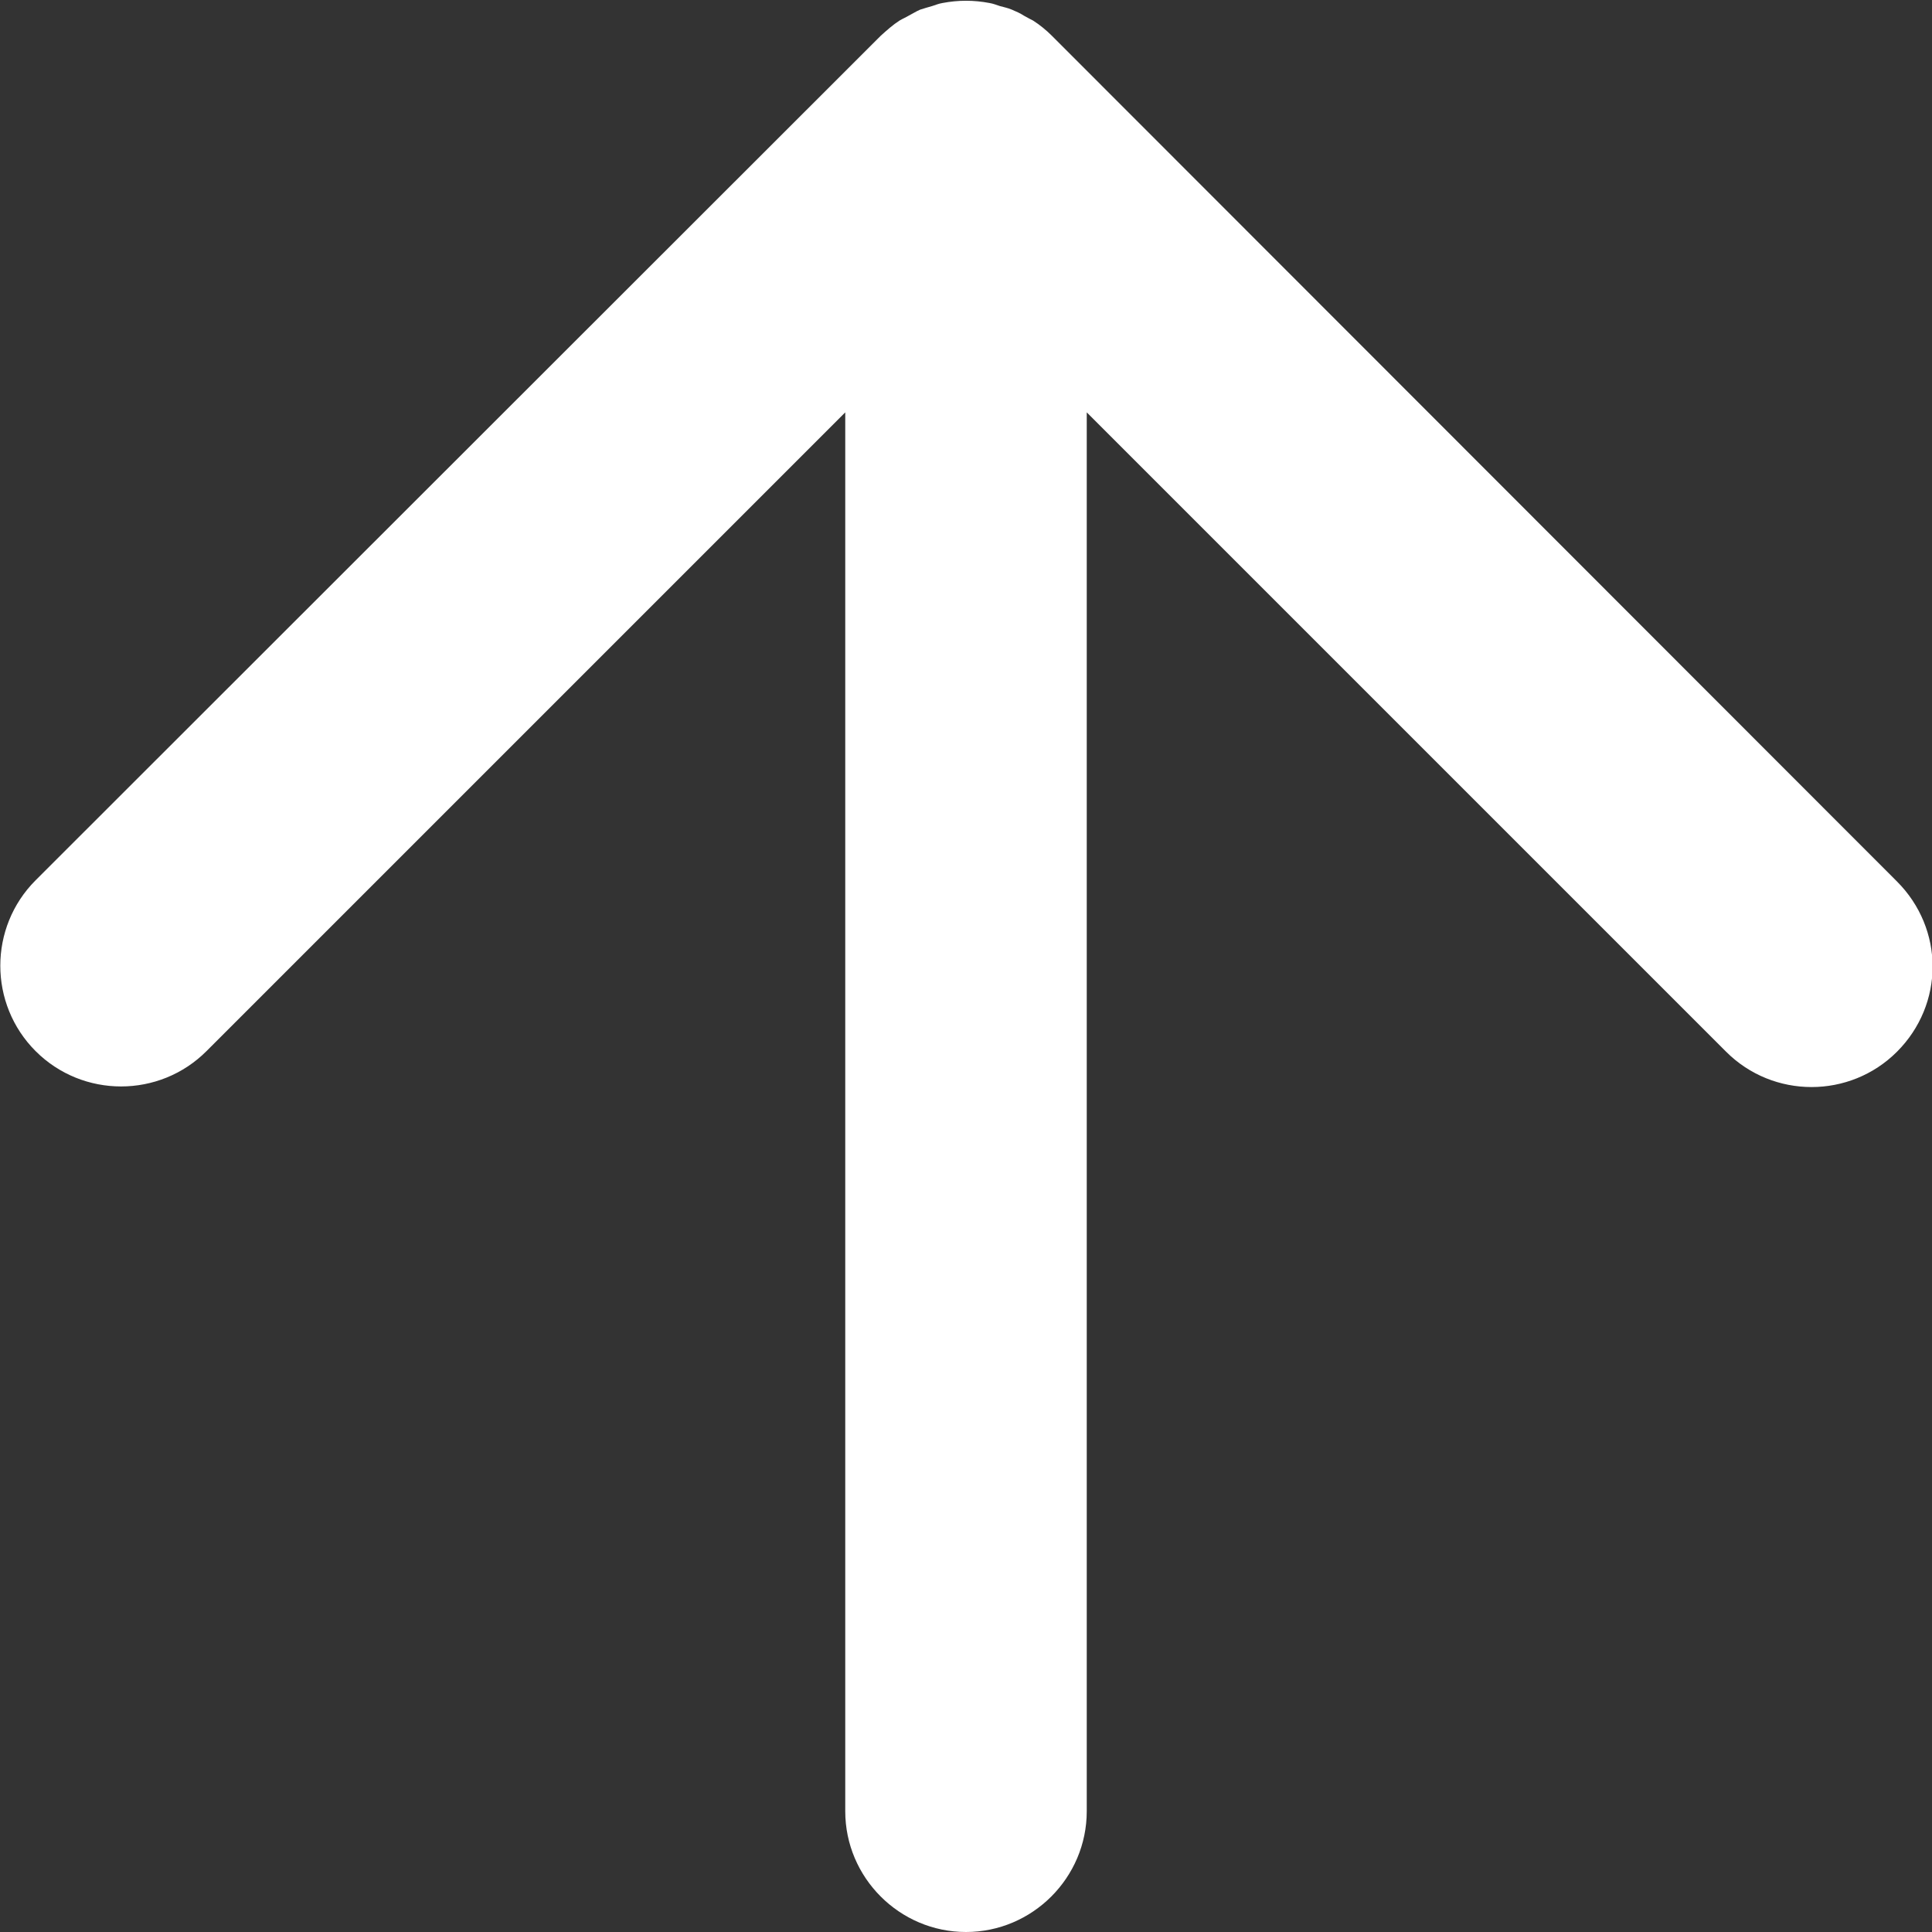
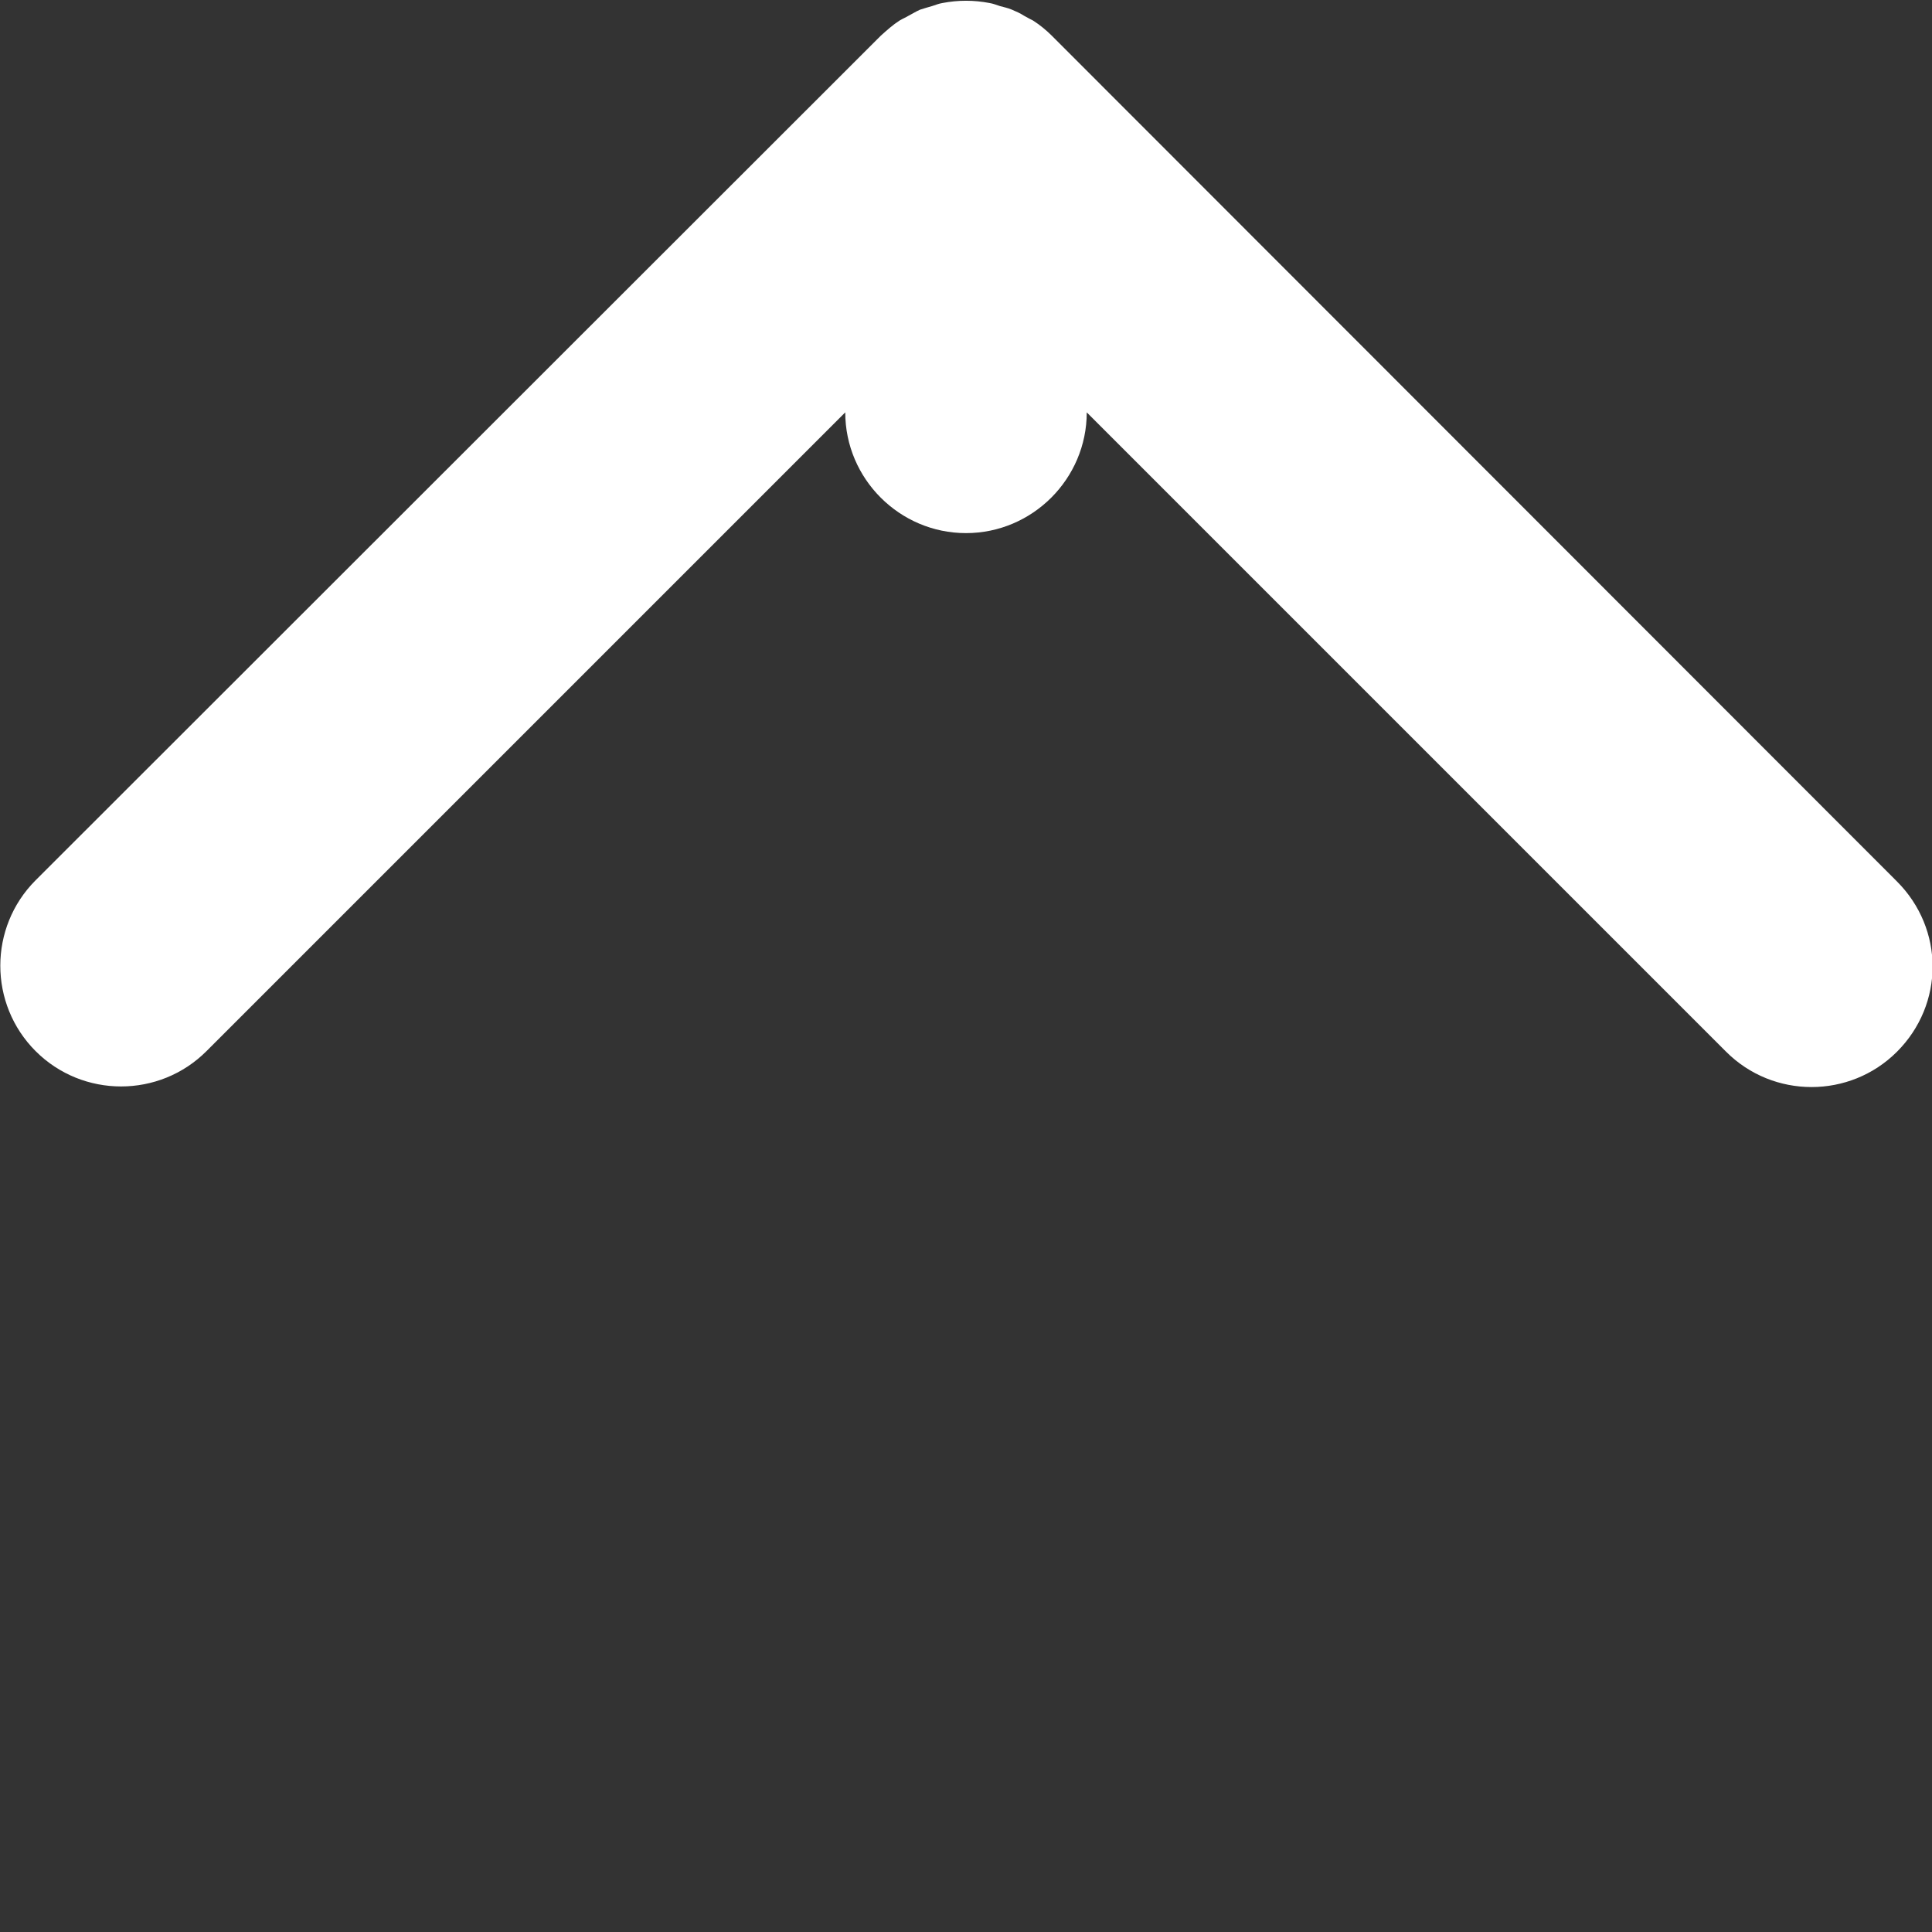
<svg xmlns="http://www.w3.org/2000/svg" id="uuid-06147b43-308b-4b35-91ed-f91e4085376f" viewBox="0 0 32 32">
  <rect x="0" y="0" width="32" height="32" fill="#333333" stroke="none" />
  <defs>
    <style>.uuid-87ca2233-44ff-4c5d-8eb6-0974f90a24fa{fill:#fff;}</style>
  </defs>
-   <path class="uuid-87ca2233-44ff-4c5d-8eb6-0974f90a24fa" d="m17.11.34s-.1-.05-.15-.08c-.06-.04-.13-.07-.2-.1-.07-.03-.13-.04-.2-.06-.06-.02-.11-.04-.17-.05-.26-.05-.52-.05-.78,0-.06.01-.11.03-.17.05-.07.02-.14.04-.2.06-.07.03-.13.07-.19.1-.05.03-.1.05-.15.08-.11.07-.21.16-.31.25L.59,14.58c-.78.78-.78,2.05,0,2.83.78.78,2.05.78,2.83,0L14,6.83v23.17c0,1.1.9,2,2,2s2-.9,2-2V6.83l10.59,10.59c.78.78,2.05.78,2.83,0,.39-.39.59-.9.59-1.41s-.2-1.02-.59-1.41L17.42.59c-.09-.09-.2-.18-.31-.25Z" />
+   <path class="uuid-87ca2233-44ff-4c5d-8eb6-0974f90a24fa" d="m17.11.34s-.1-.05-.15-.08c-.06-.04-.13-.07-.2-.1-.07-.03-.13-.04-.2-.06-.06-.02-.11-.04-.17-.05-.26-.05-.52-.05-.78,0-.06.01-.11.03-.17.05-.07.02-.14.04-.2.06-.07.03-.13.07-.19.1-.05.03-.1.05-.15.08-.11.07-.21.16-.31.25L.59,14.58c-.78.78-.78,2.05,0,2.83.78.78,2.05.78,2.83,0L14,6.83c0,1.1.9,2,2,2s2-.9,2-2V6.83l10.59,10.59c.78.78,2.05.78,2.83,0,.39-.39.59-.9.59-1.41s-.2-1.02-.59-1.41L17.42.59c-.09-.09-.2-.18-.31-.25Z" />
</svg>